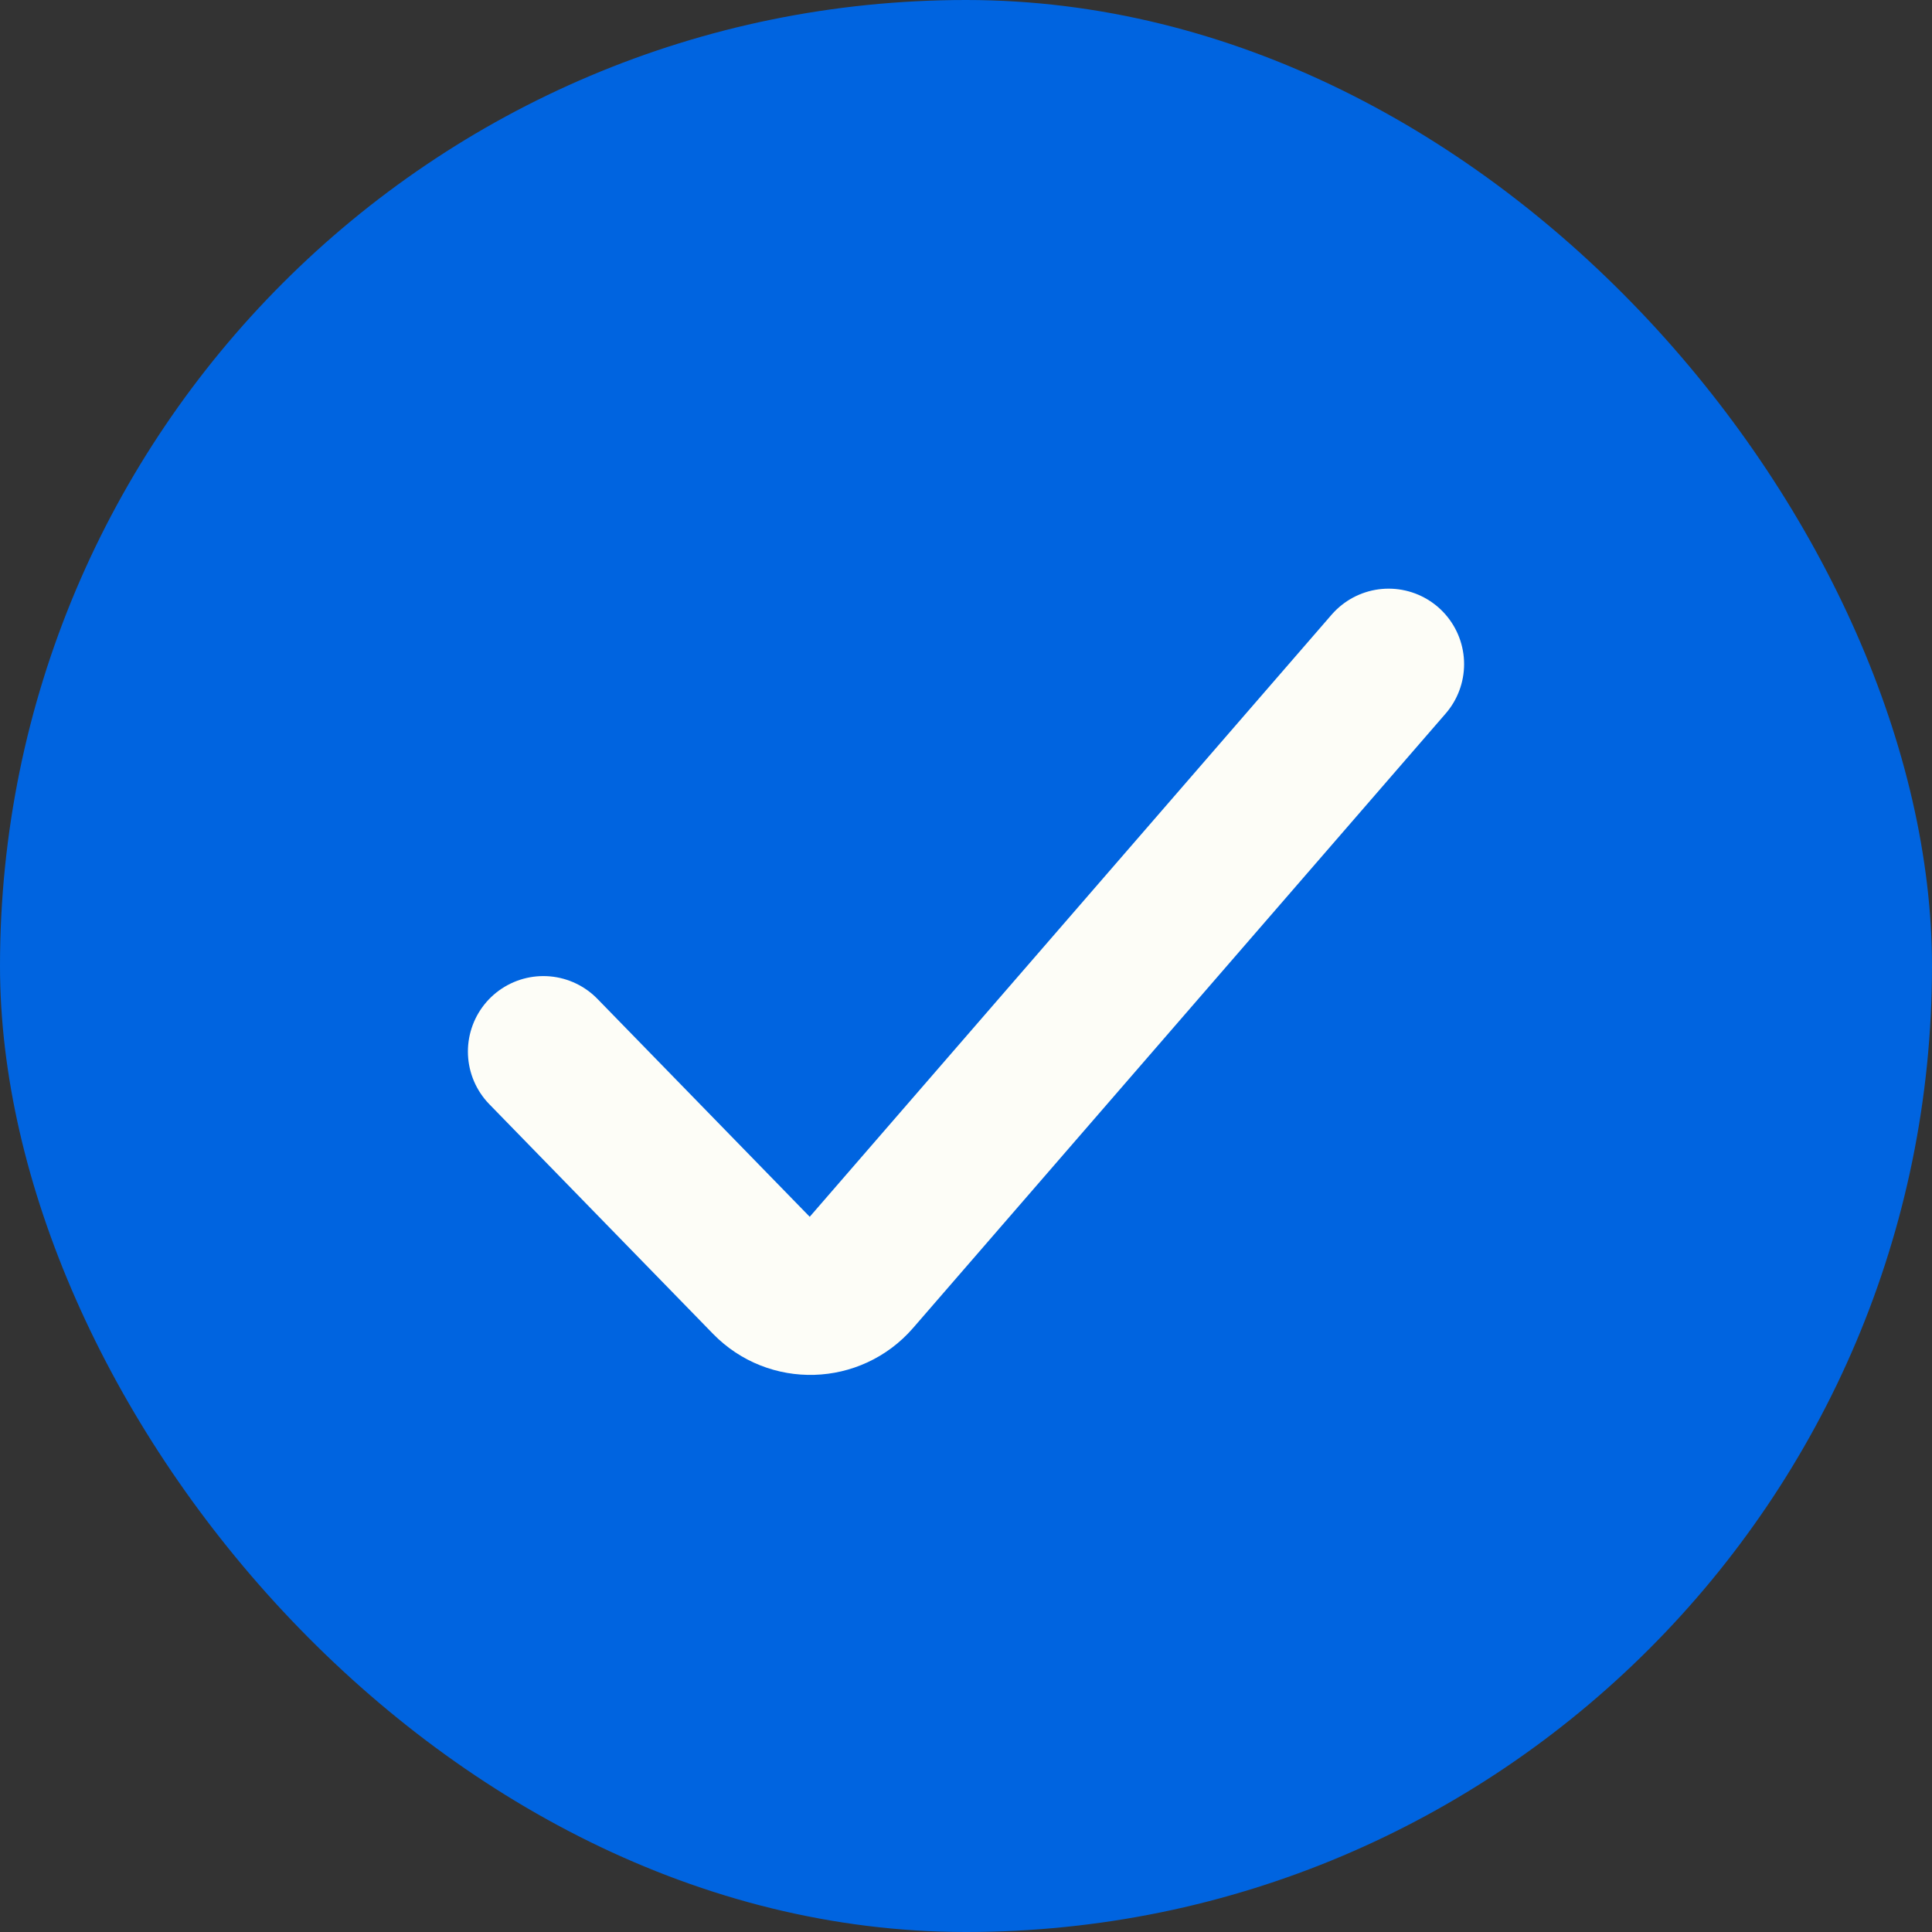
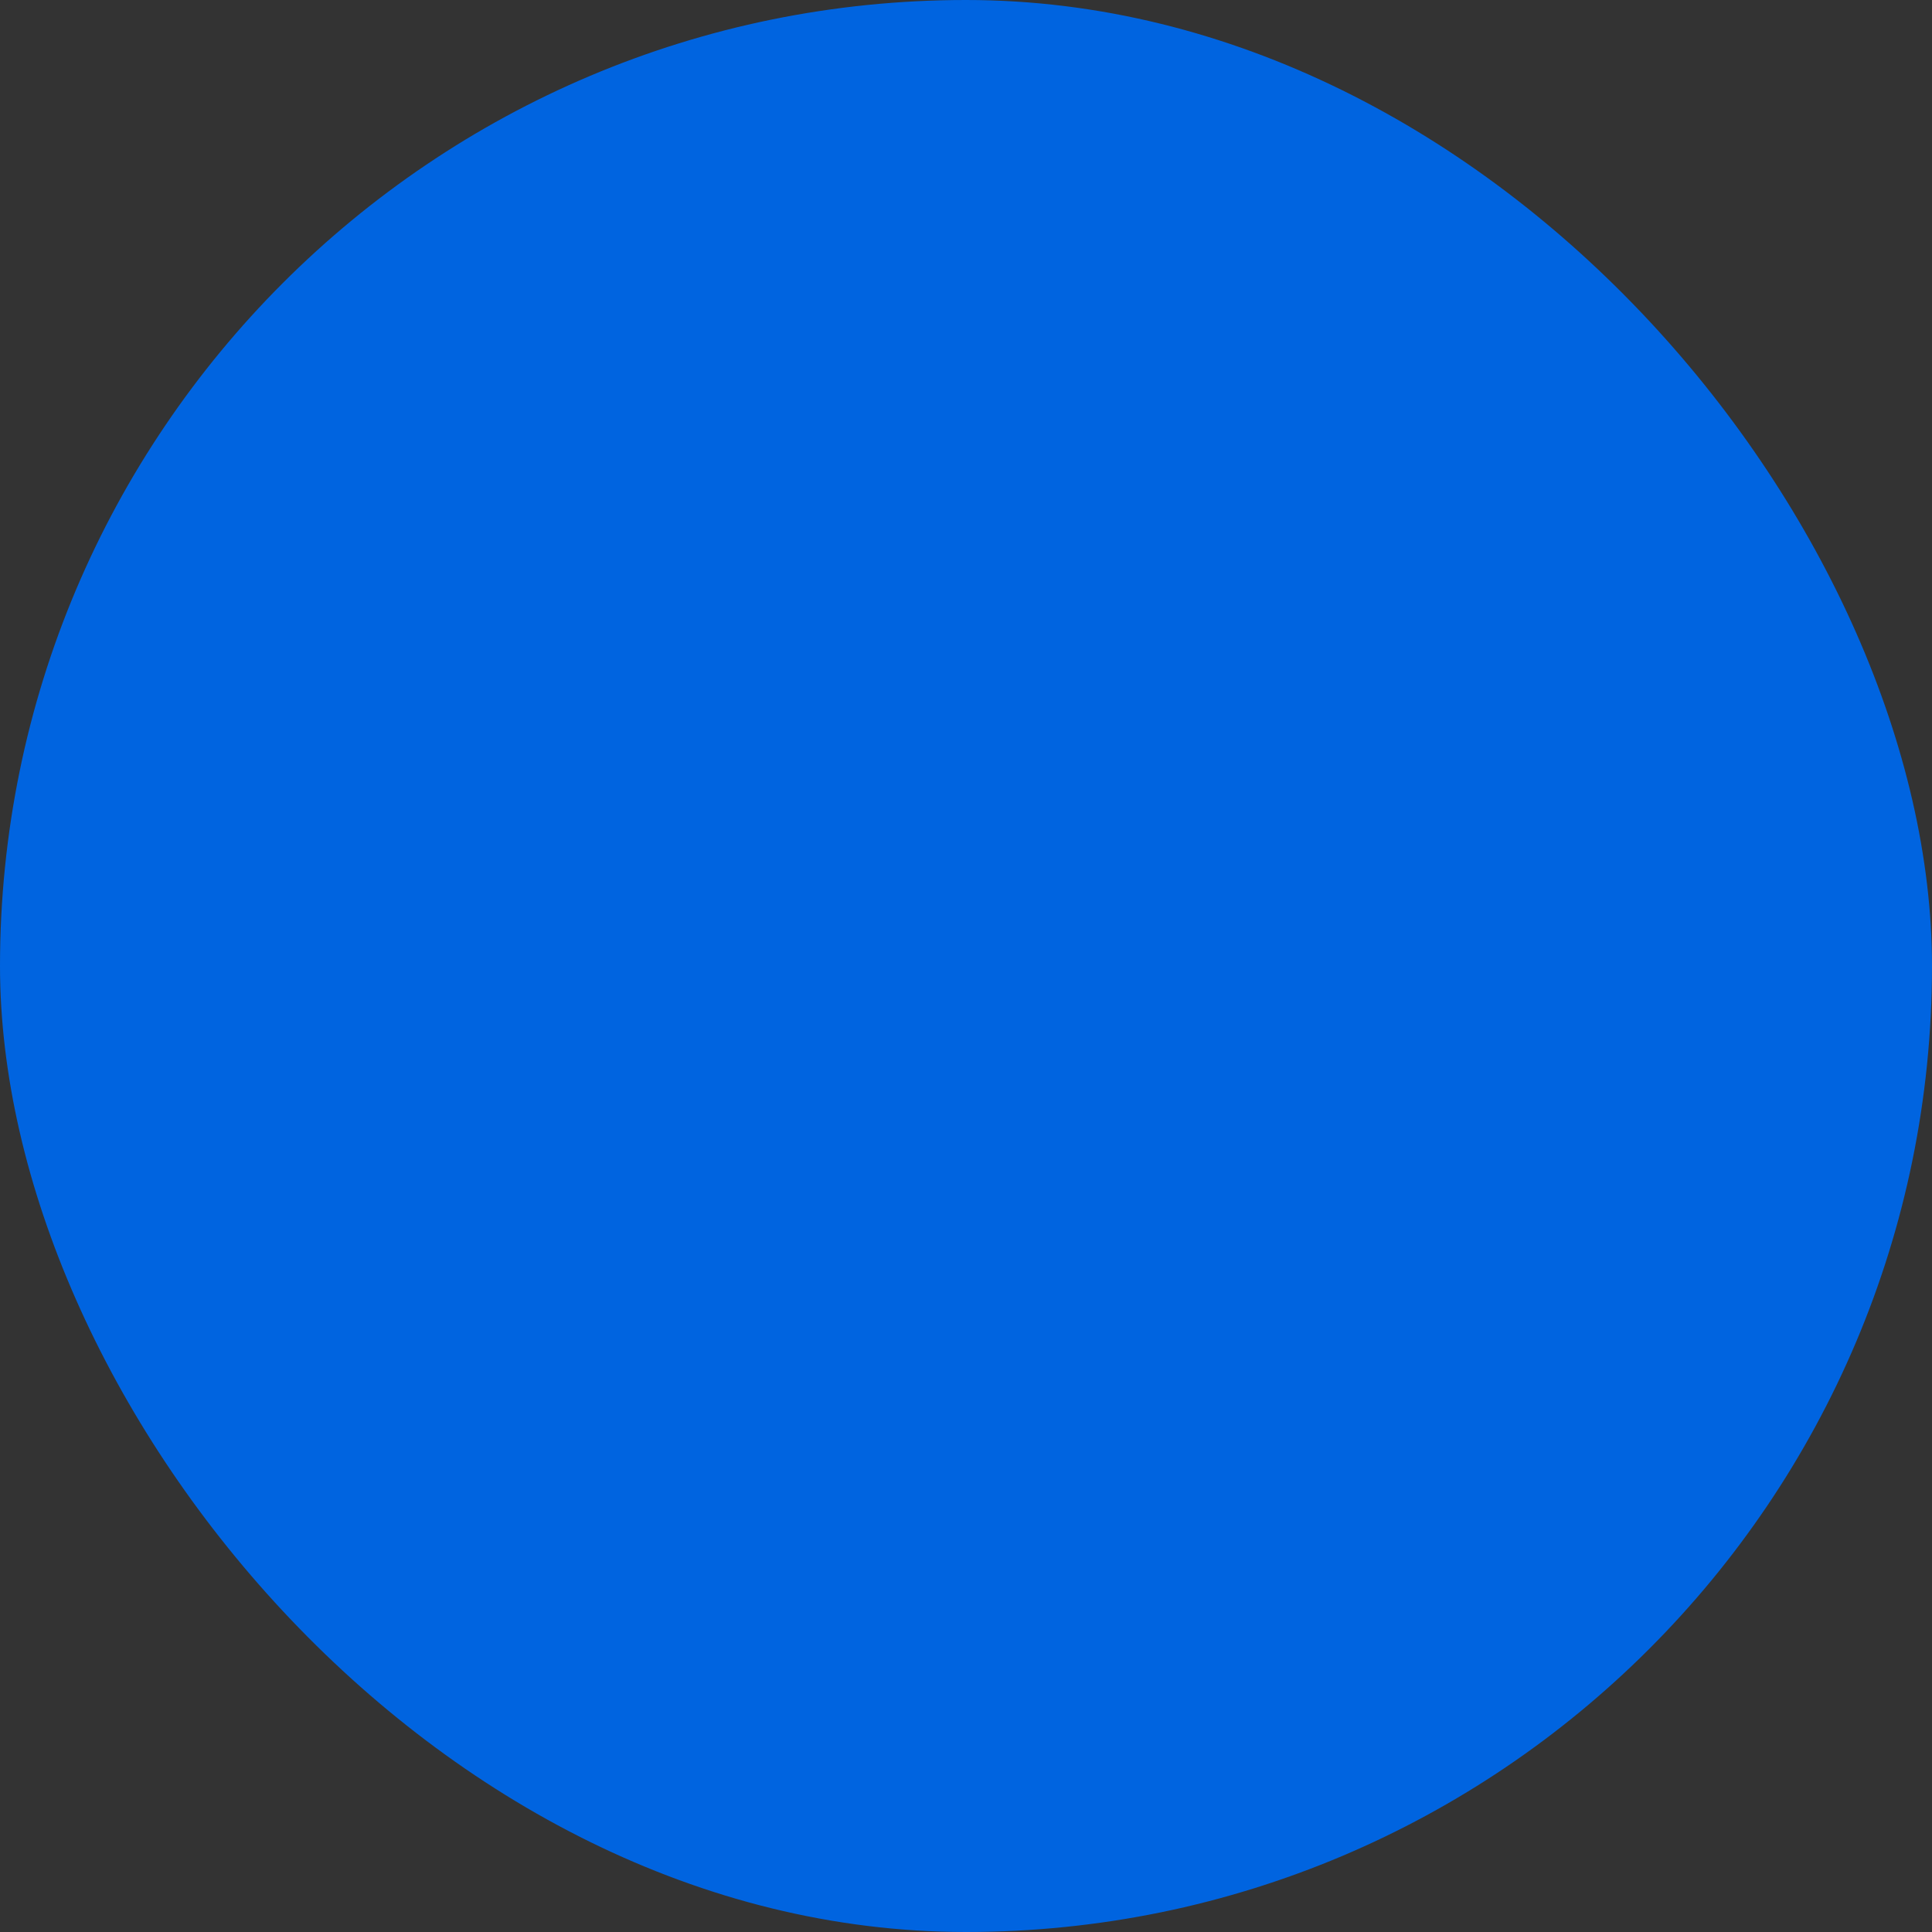
<svg xmlns="http://www.w3.org/2000/svg" width="32" height="32" viewBox="0 0 32 32" fill="none">
  <rect x="0" y="0" width="32" height="32" fill="#333333" stroke="none" />
  <rect width="32" height="32" rx="16" fill="#0064E0" />
-   <path d="M9 17.417L12.706 21.221C13.114 21.64 13.794 21.62 14.178 21.178L23 11" stroke="#FDFDF7" stroke-width="2.5" stroke-linecap="round" />
</svg>